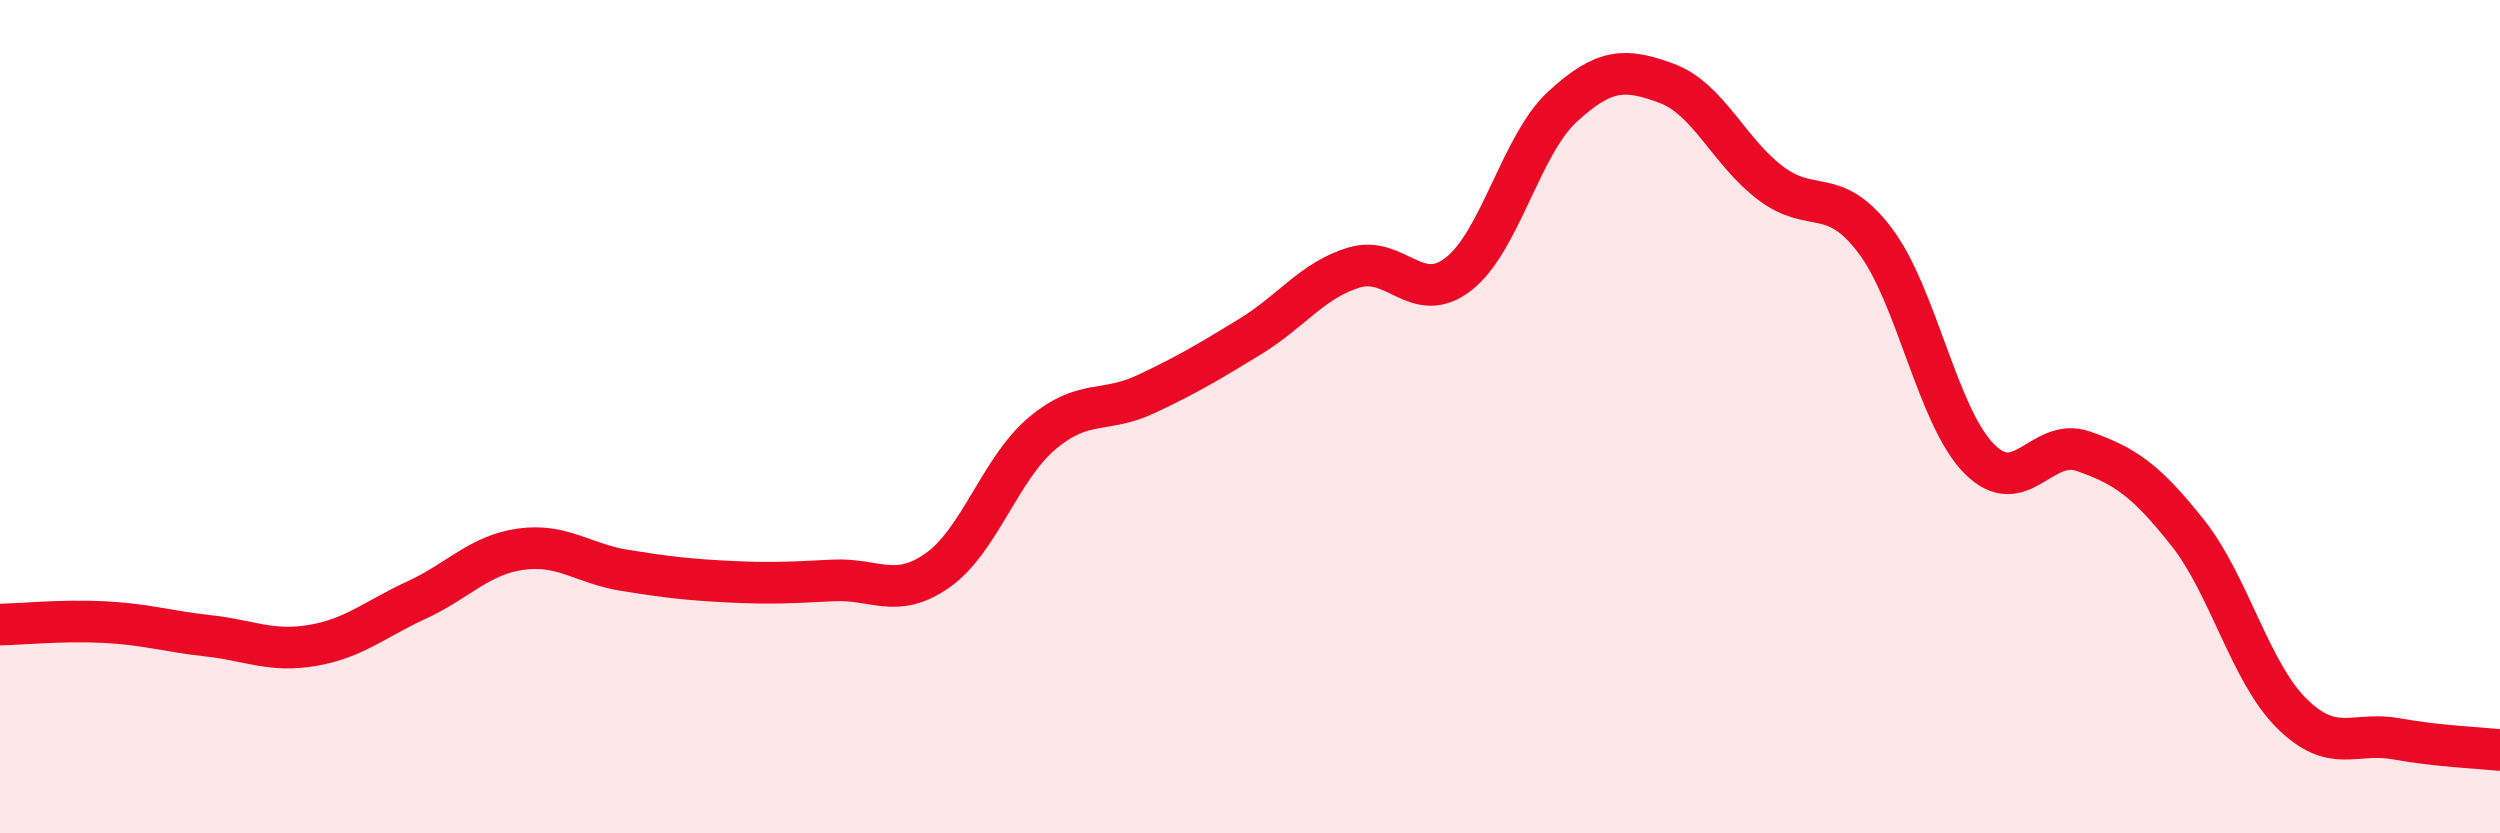
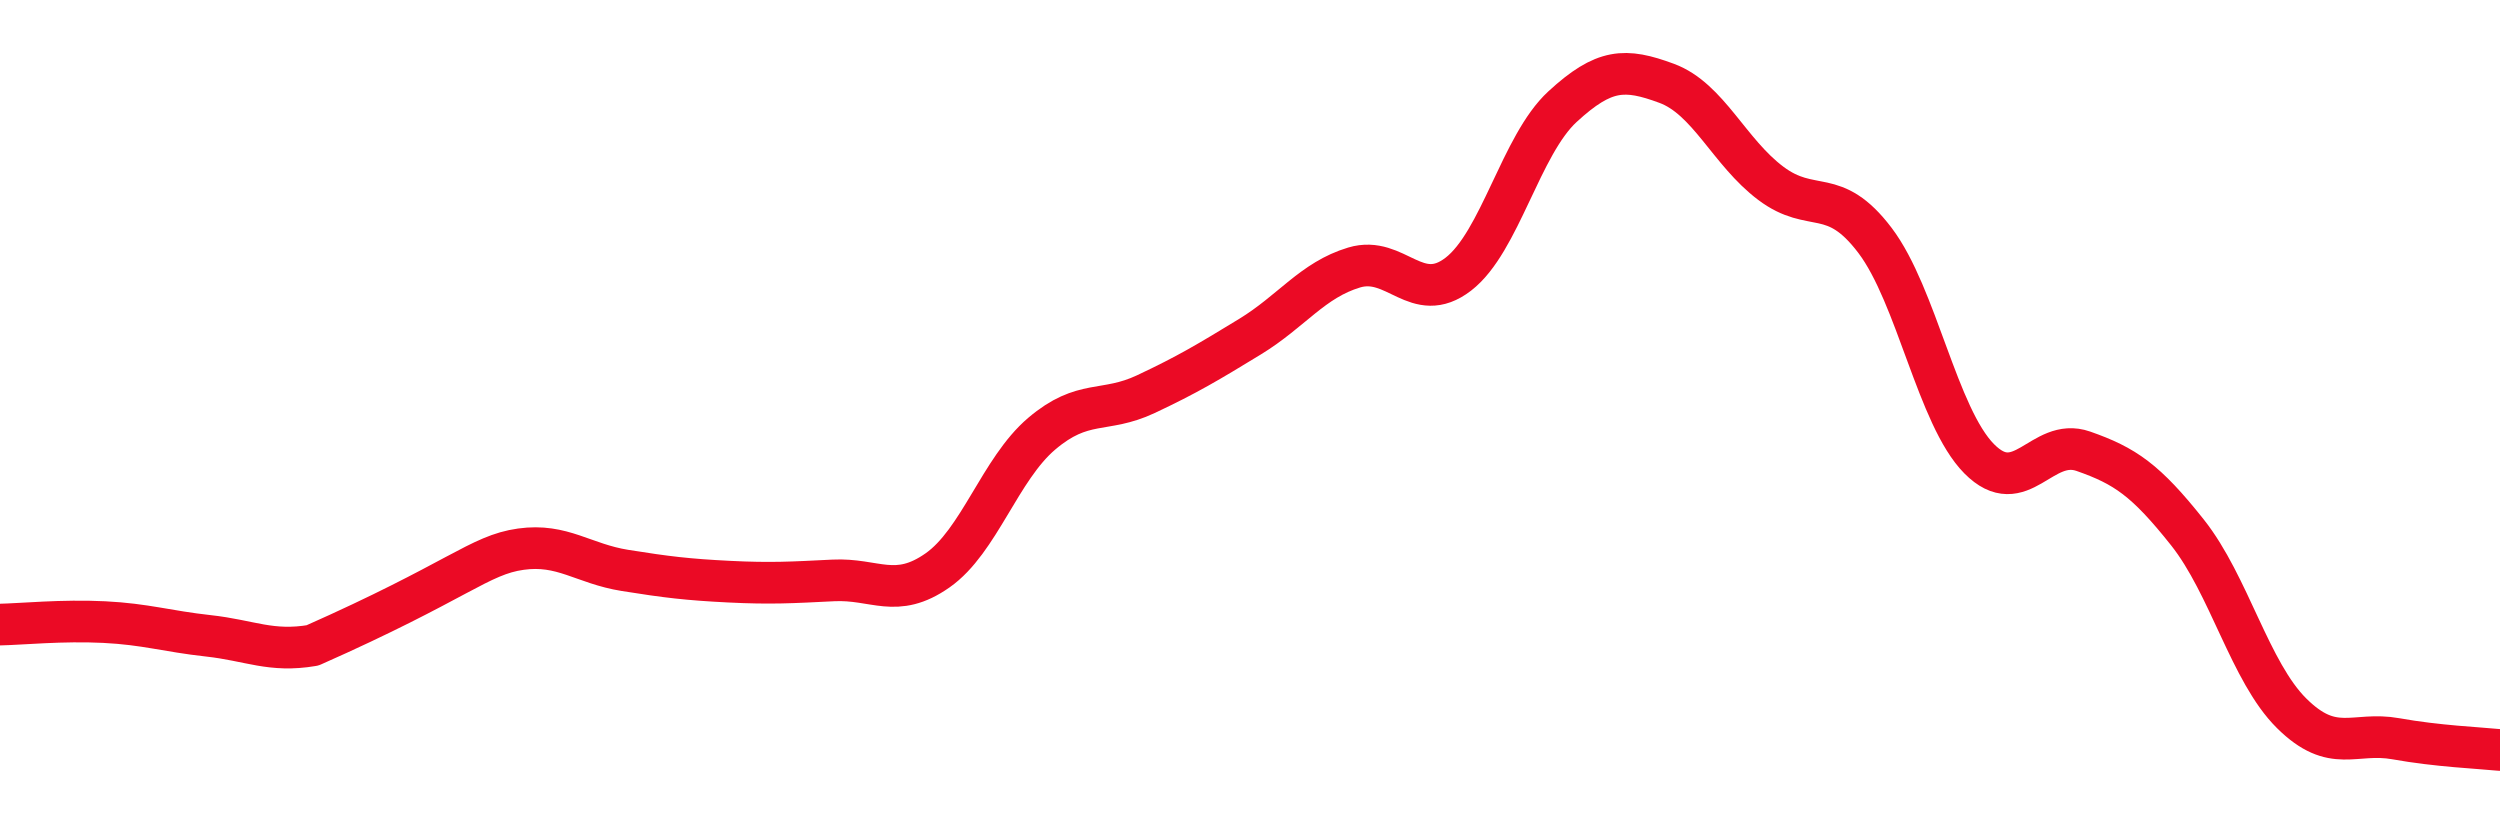
<svg xmlns="http://www.w3.org/2000/svg" width="60" height="20" viewBox="0 0 60 20">
-   <path d="M 0,14.99 C 0.5,14.98 1.5,14.88 2.5,14.93 C 3.5,14.98 4,15.15 5,15.26 C 6,15.37 6.5,15.66 7.5,15.49 C 8.5,15.32 9,14.86 10,14.4 C 11,13.94 11.5,13.32 12.5,13.18 C 13.5,13.04 14,13.53 15,13.69 C 16,13.85 16.5,13.91 17.5,13.96 C 18.5,14.01 19,13.98 20,13.93 C 21,13.88 21.5,14.39 22.5,13.69 C 23.5,12.99 24,11.26 25,10.41 C 26,9.56 26.5,9.93 27.5,9.46 C 28.5,8.99 29,8.69 30,8.08 C 31,7.47 31.5,6.72 32.5,6.42 C 33.5,6.12 34,7.35 35,6.58 C 36,5.81 36.5,3.48 37.5,2.56 C 38.5,1.64 39,1.63 40,2 C 41,2.37 41.5,3.65 42.5,4.4 C 43.5,5.15 44,4.45 45,5.77 C 46,7.09 46.5,10 47.5,11.01 C 48.5,12.02 49,10.48 50,10.83 C 51,11.18 51.5,11.52 52.5,12.78 C 53.5,14.04 54,16.13 55,17.12 C 56,18.11 56.5,17.55 57.5,17.73 C 58.5,17.91 59.5,17.95 60,18L60 20L0 20Z" fill="#EB0A25" opacity="0.1" stroke-linecap="round" stroke-linejoin="round" />
-   <path d="M 0,14.99 C 0.5,14.98 1.5,14.88 2.5,14.93 C 3.5,14.98 4,15.15 5,15.26 C 6,15.37 6.5,15.66 7.5,15.49 C 8.5,15.32 9,14.86 10,14.4 C 11,13.94 11.5,13.32 12.5,13.18 C 13.5,13.04 14,13.53 15,13.69 C 16,13.85 16.5,13.91 17.5,13.96 C 18.5,14.01 19,13.98 20,13.93 C 21,13.88 21.5,14.39 22.5,13.69 C 23.5,12.99 24,11.26 25,10.41 C 26,9.56 26.5,9.93 27.5,9.46 C 28.5,8.99 29,8.69 30,8.08 C 31,7.47 31.5,6.72 32.5,6.42 C 33.5,6.12 34,7.35 35,6.58 C 36,5.81 36.5,3.48 37.5,2.56 C 38.5,1.64 39,1.63 40,2 C 41,2.37 41.5,3.65 42.5,4.4 C 43.5,5.15 44,4.45 45,5.77 C 46,7.09 46.5,10 47.5,11.01 C 48.5,12.02 49,10.48 50,10.83 C 51,11.18 51.5,11.52 52.5,12.78 C 53.5,14.04 54,16.13 55,17.12 C 56,18.11 56.5,17.55 57.5,17.73 C 58.5,17.91 59.5,17.95 60,18" stroke="#EB0A25" stroke-width="1" fill="none" stroke-linecap="round" stroke-linejoin="round" />
+   <path d="M 0,14.99 C 0.5,14.98 1.5,14.88 2.5,14.93 C 3.5,14.98 4,15.15 5,15.26 C 6,15.37 6.5,15.66 7.5,15.49 C 11,13.94 11.5,13.32 12.5,13.18 C 13.5,13.04 14,13.53 15,13.69 C 16,13.85 16.5,13.91 17.5,13.96 C 18.5,14.01 19,13.98 20,13.93 C 21,13.88 21.5,14.39 22.5,13.69 C 23.5,12.99 24,11.26 25,10.41 C 26,9.56 26.5,9.93 27.5,9.46 C 28.5,8.99 29,8.69 30,8.08 C 31,7.47 31.5,6.72 32.5,6.42 C 33.5,6.12 34,7.35 35,6.58 C 36,5.81 36.5,3.48 37.5,2.56 C 38.5,1.64 39,1.63 40,2 C 41,2.37 41.5,3.65 42.5,4.4 C 43.5,5.15 44,4.45 45,5.77 C 46,7.09 46.5,10 47.5,11.01 C 48.5,12.02 49,10.48 50,10.83 C 51,11.18 51.5,11.52 52.5,12.78 C 53.5,14.04 54,16.13 55,17.12 C 56,18.11 56.5,17.55 57.5,17.73 C 58.5,17.91 59.5,17.95 60,18" stroke="#EB0A25" stroke-width="1" fill="none" stroke-linecap="round" stroke-linejoin="round" />
</svg>